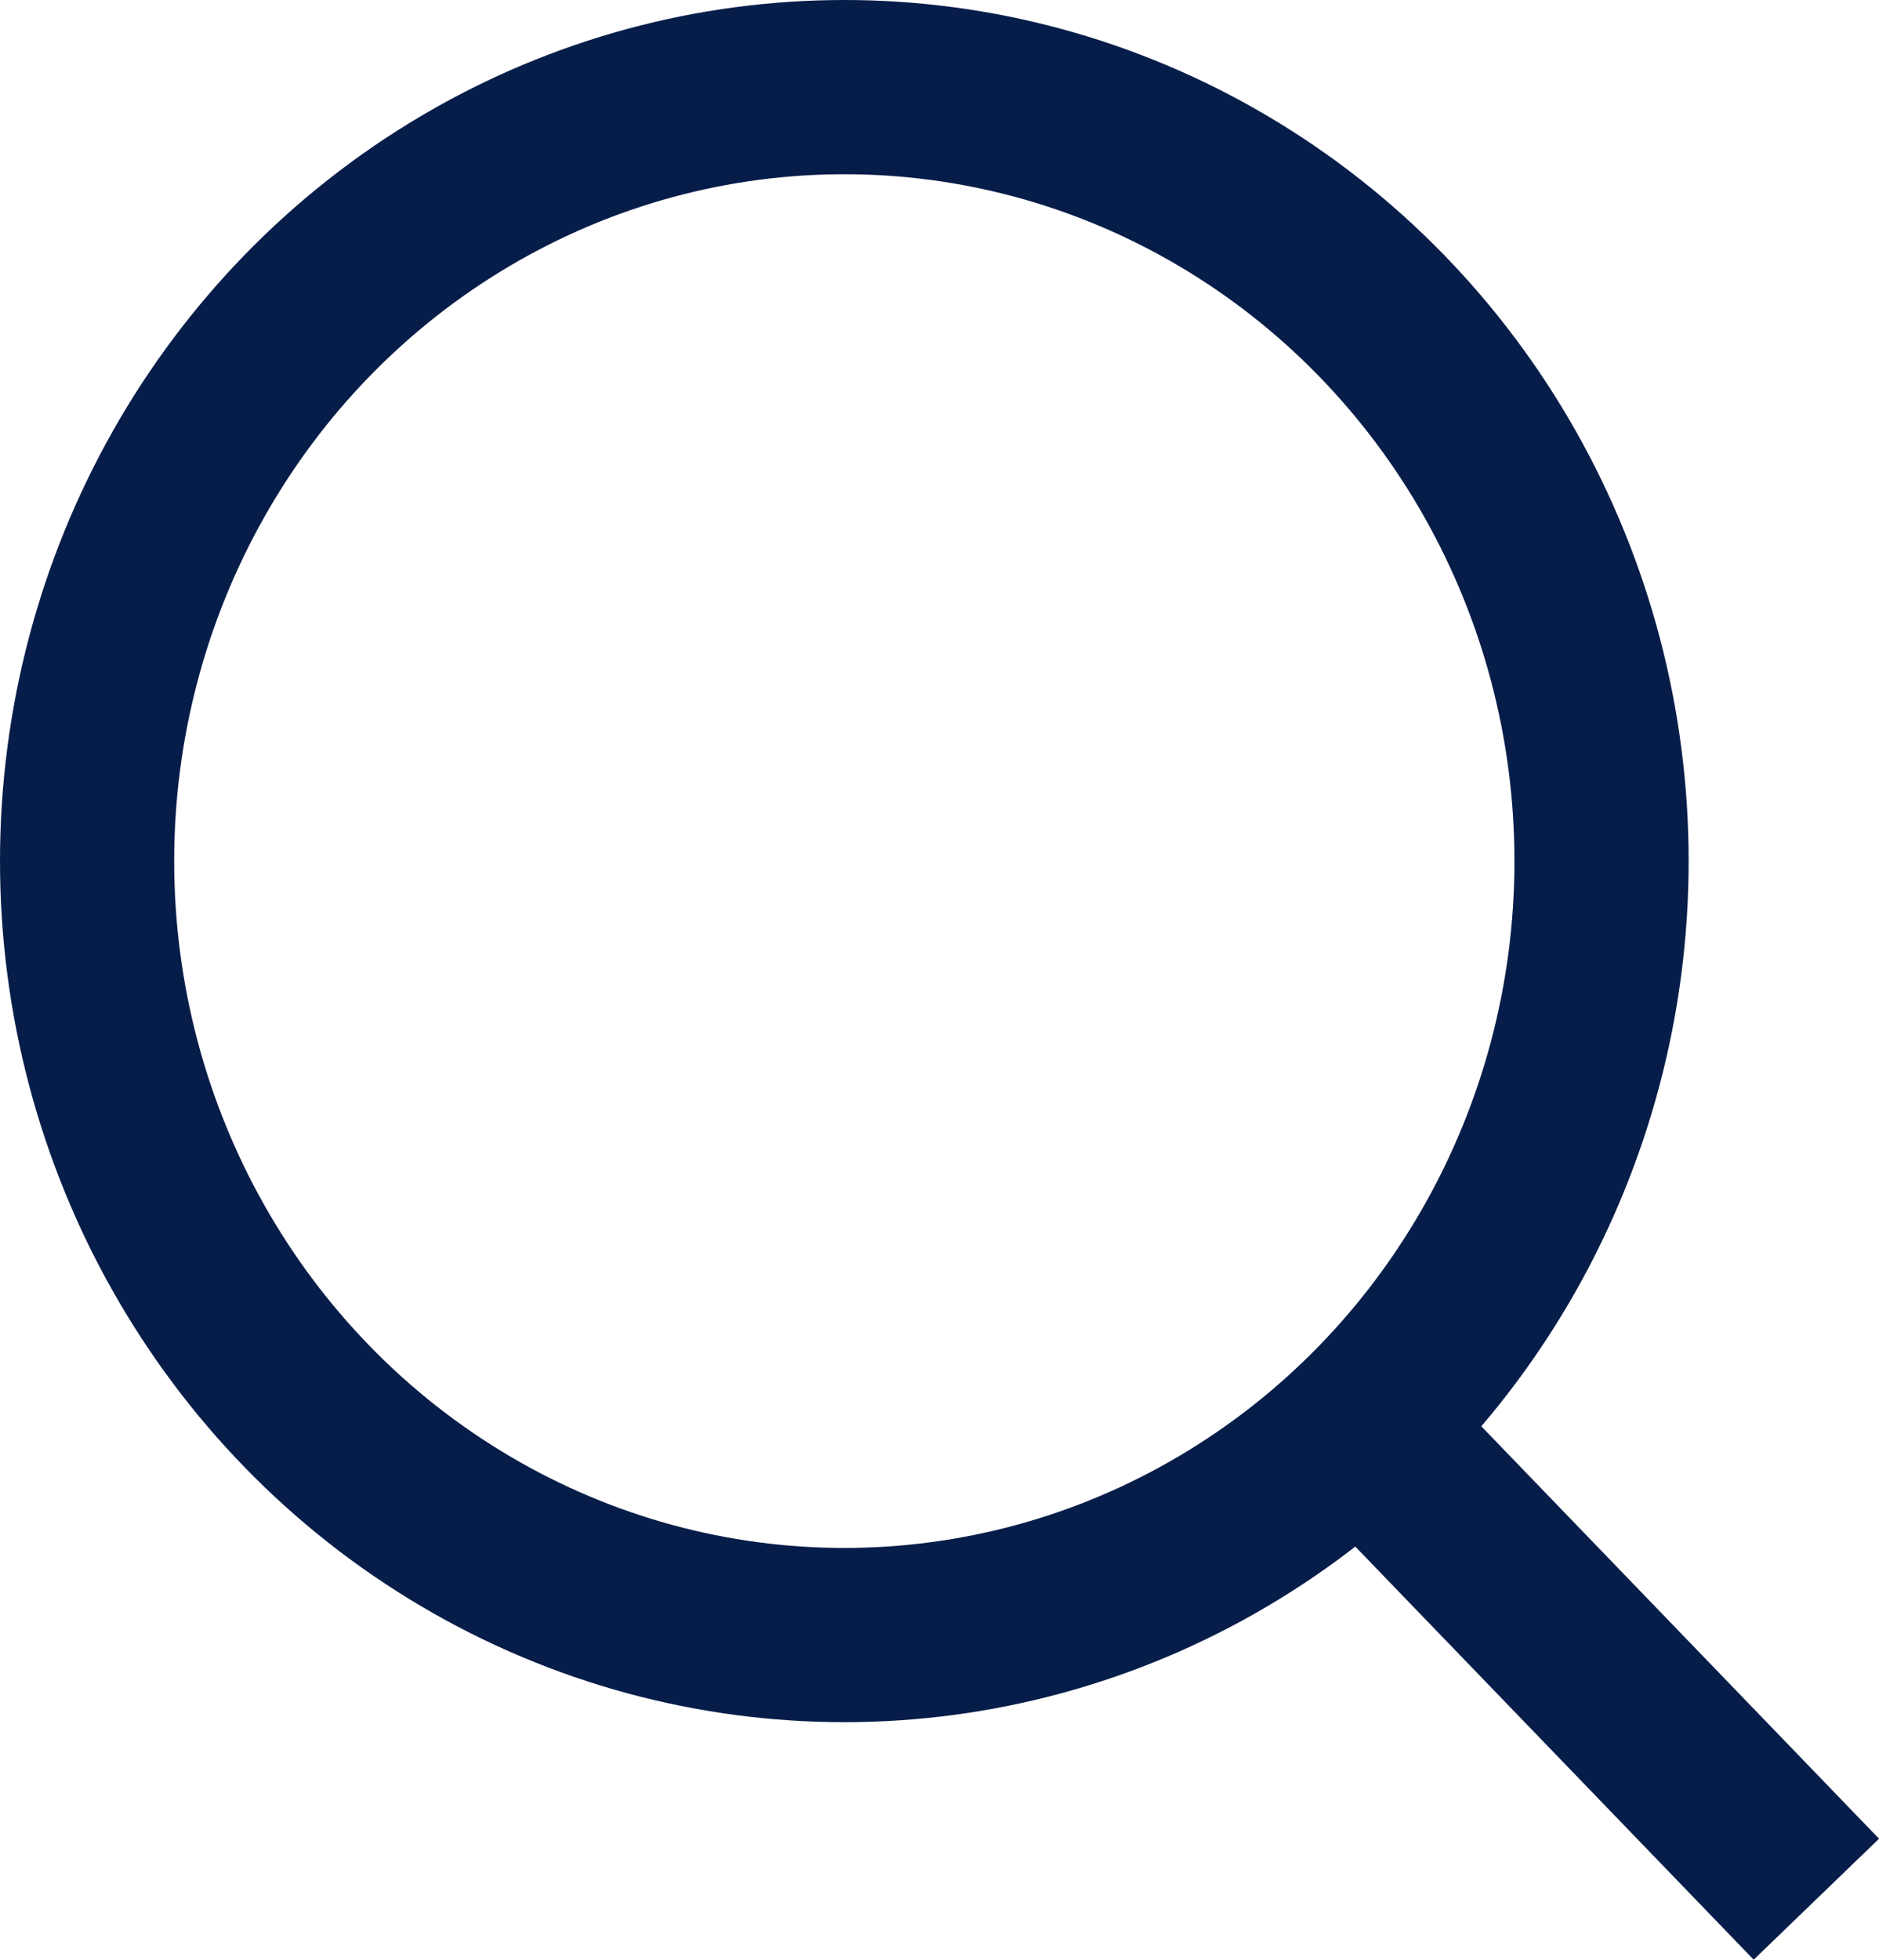
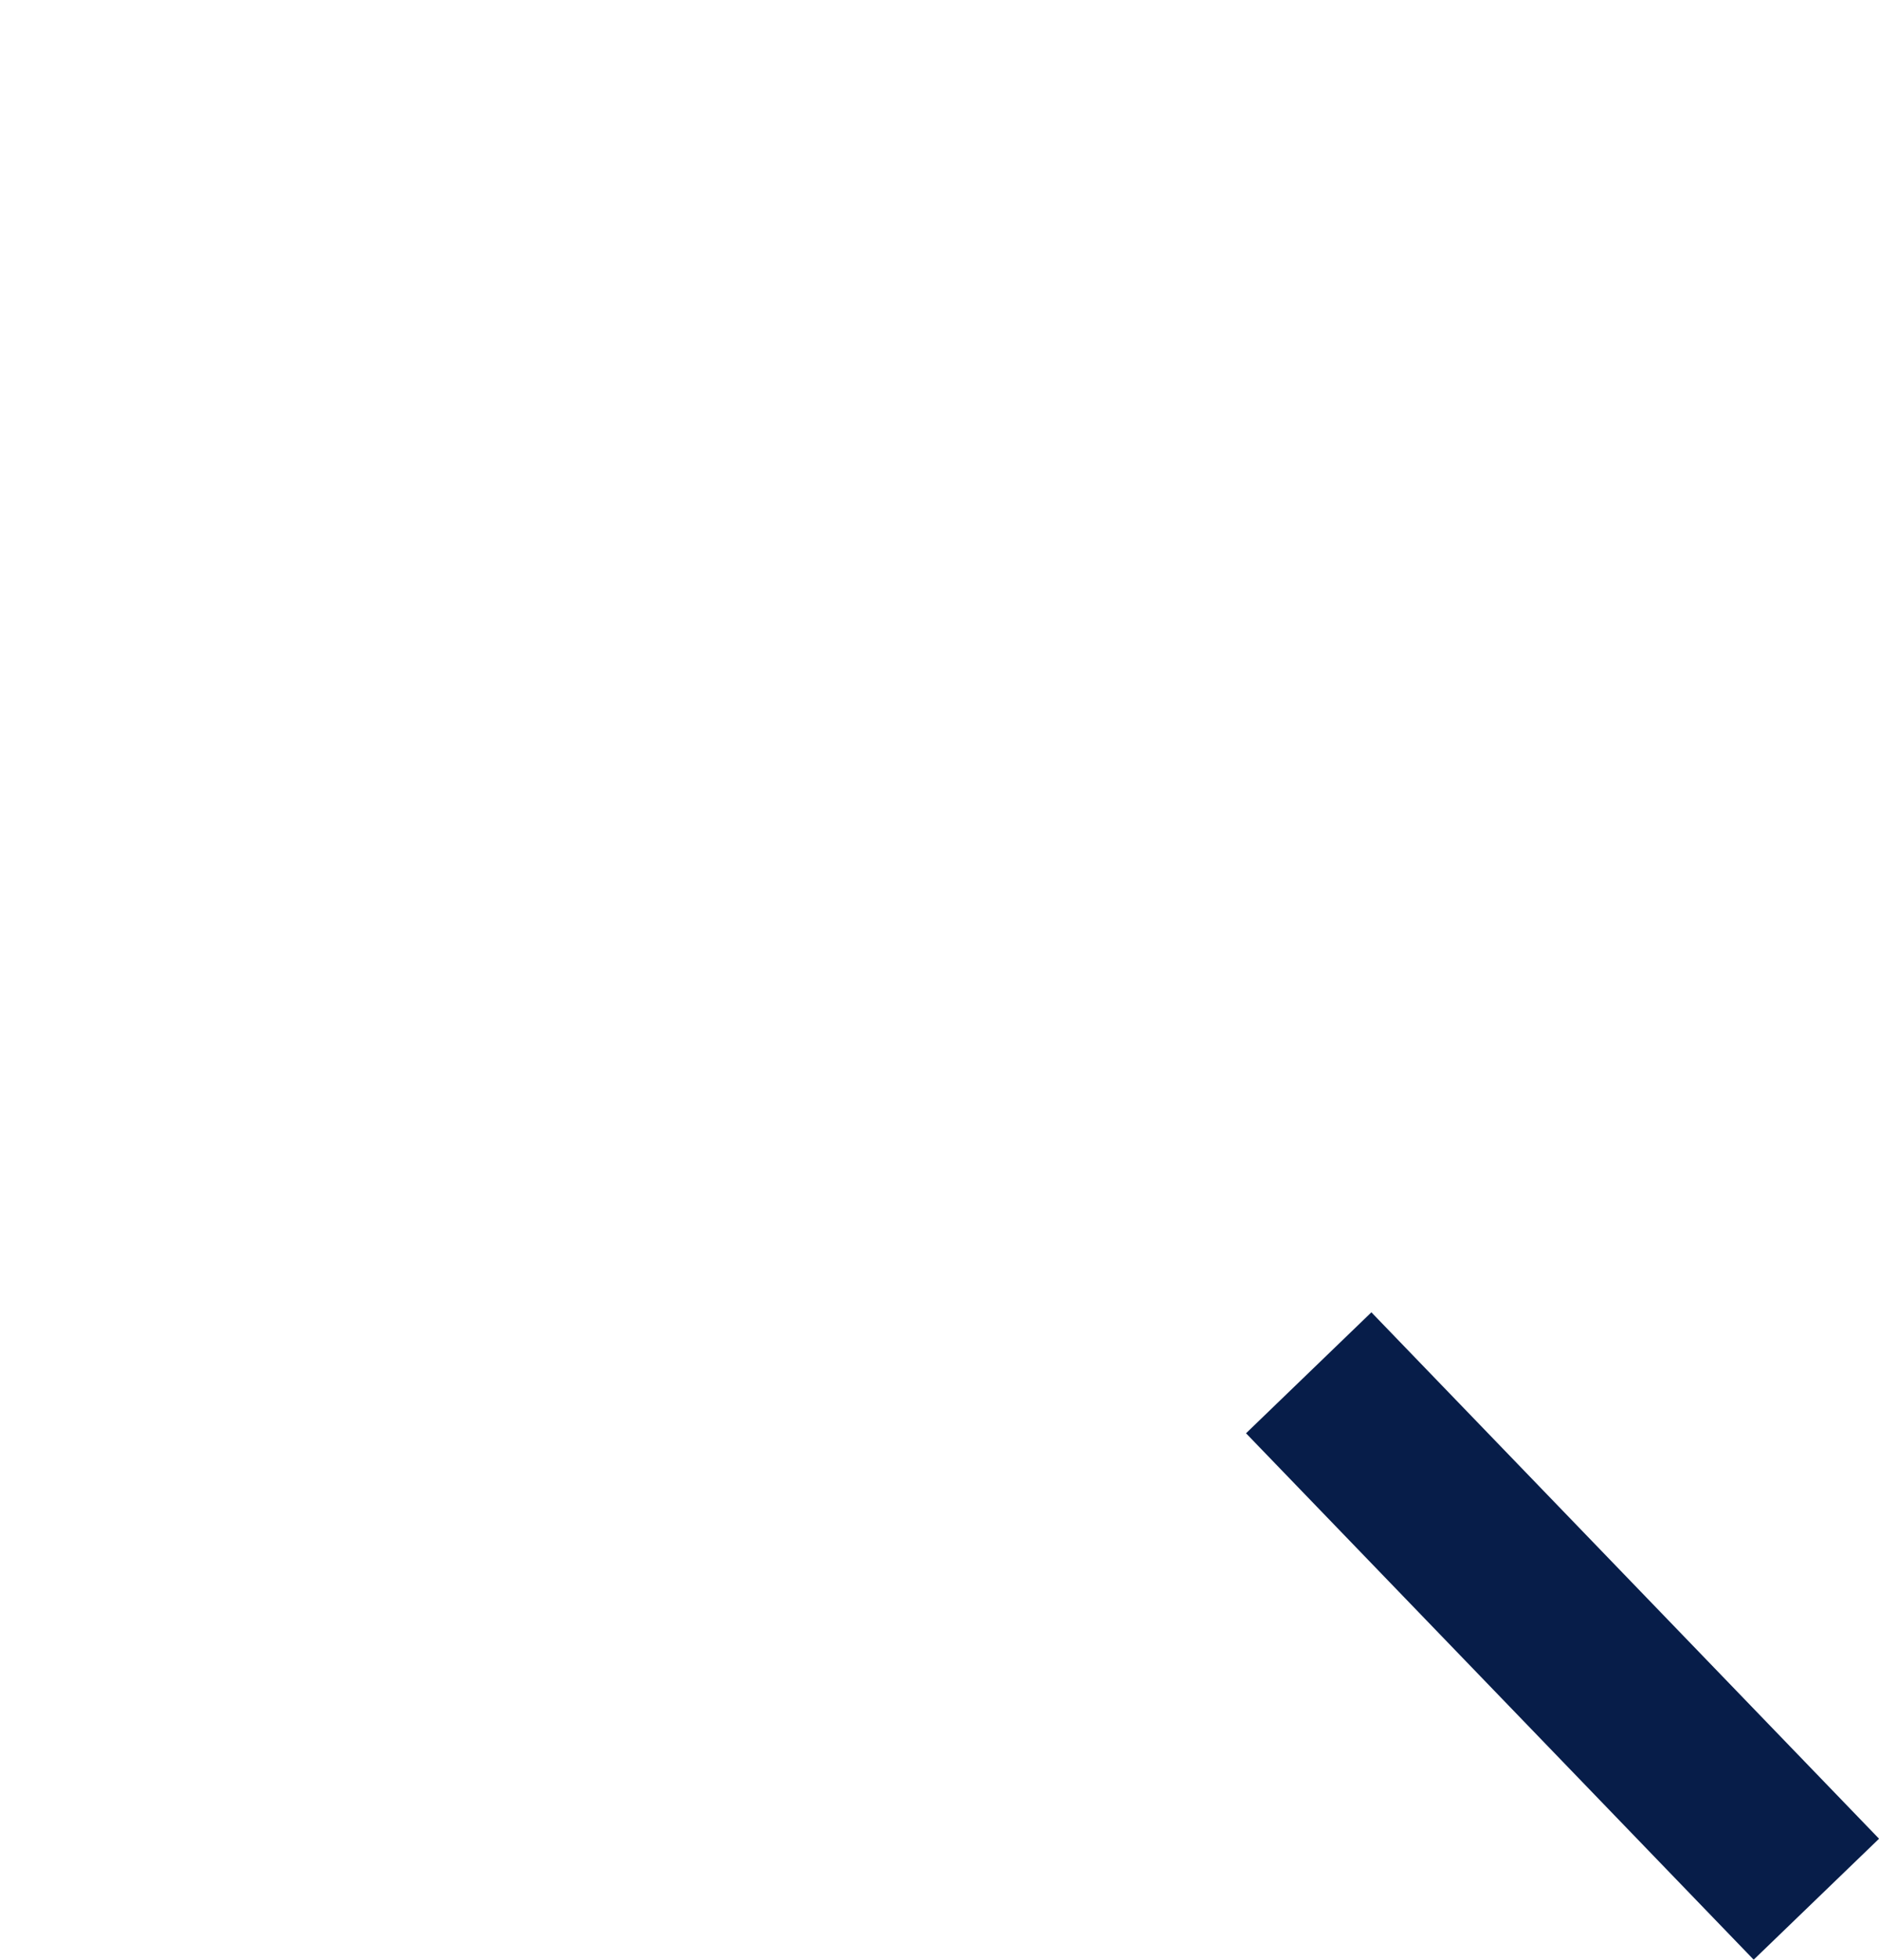
<svg xmlns="http://www.w3.org/2000/svg" width="26.968" height="28.118" viewBox="0 0 26.968 28.118">
  <g id="search" transform="translate(-2.159 -1.912)">
-     <ellipse id="Ellipse_20" data-name="Ellipse 20" cx="10.868" cy="11.105" rx="10.868" ry="11.105" transform="translate(3.409 3.162)" fill="none" stroke="#071d49" stroke-linejoin="round" stroke-width="2.5" />
    <line id="Line_105" data-name="Line 105" x1="7.286" y1="7.553" transform="translate(20.942 21.609)" fill="none" stroke="#071d49" stroke-linejoin="round" stroke-width="2.5" />
  </g>
</svg>